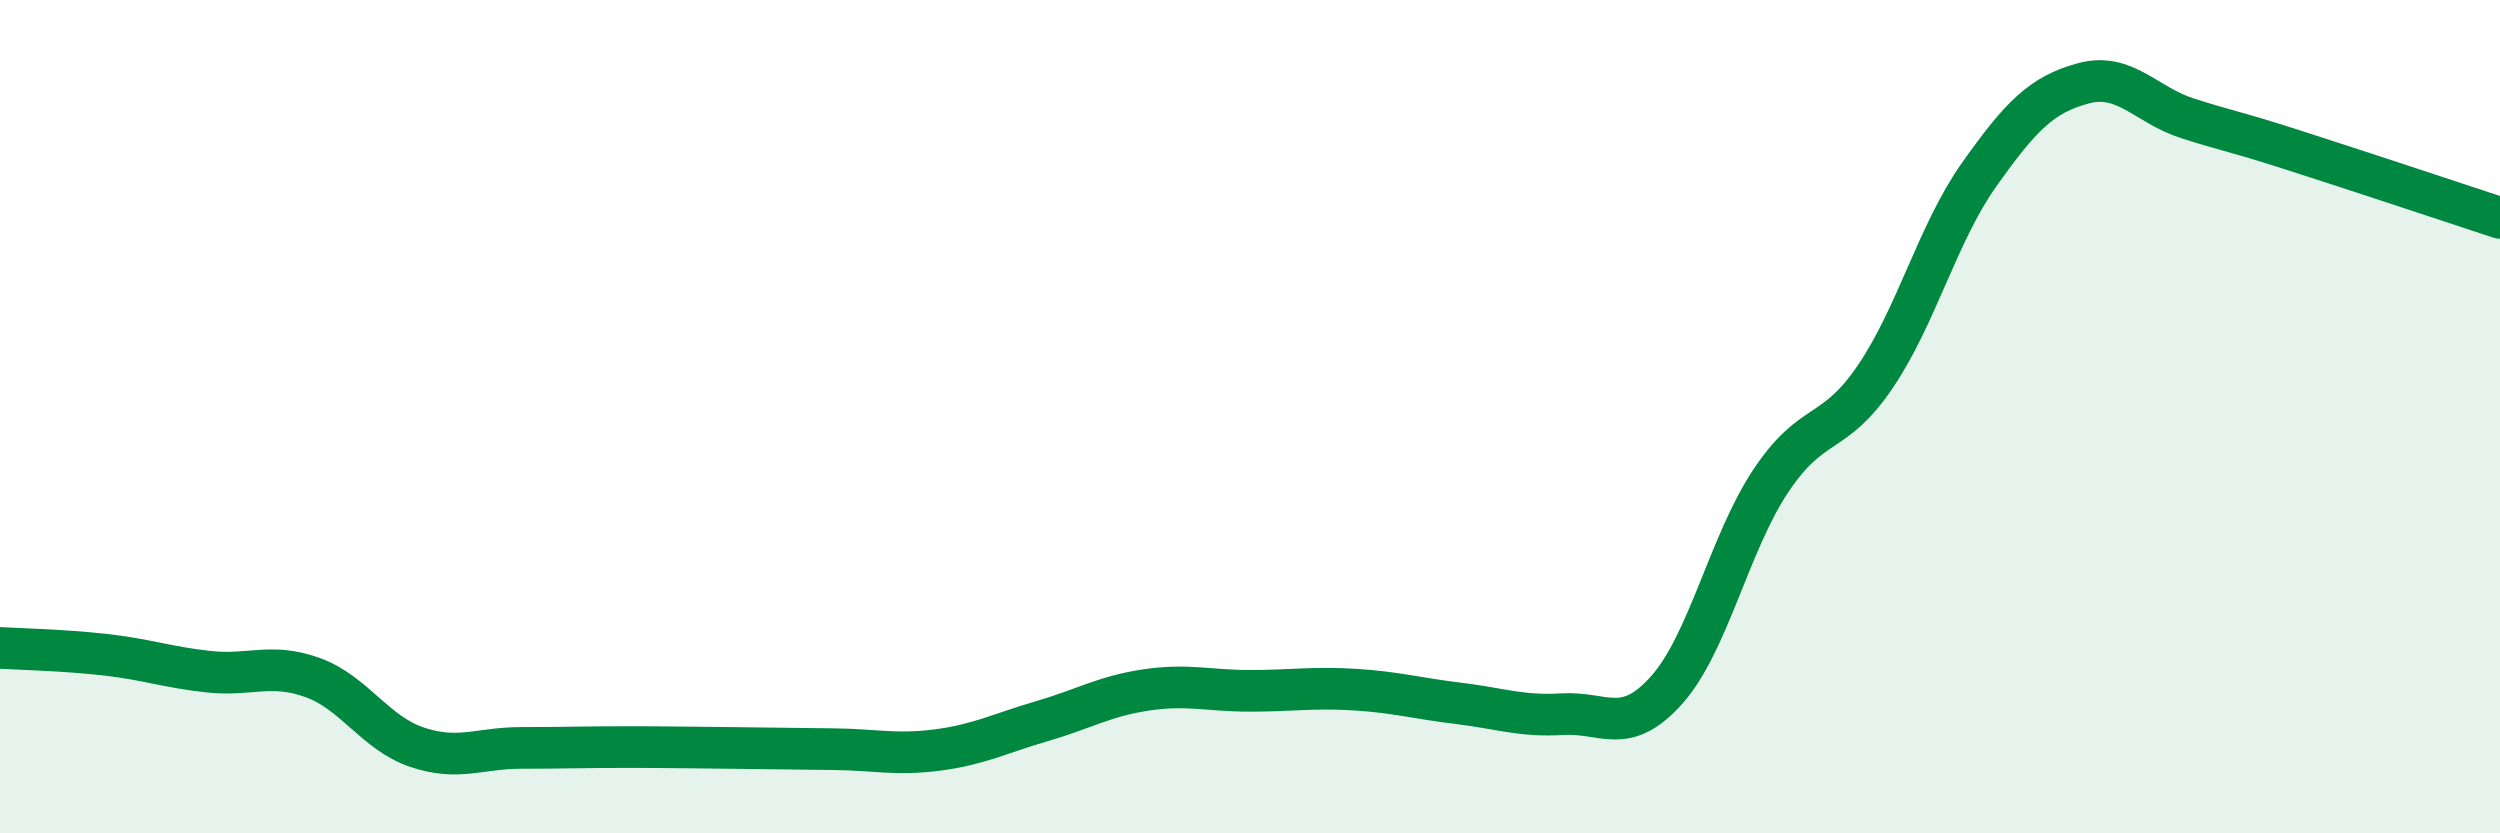
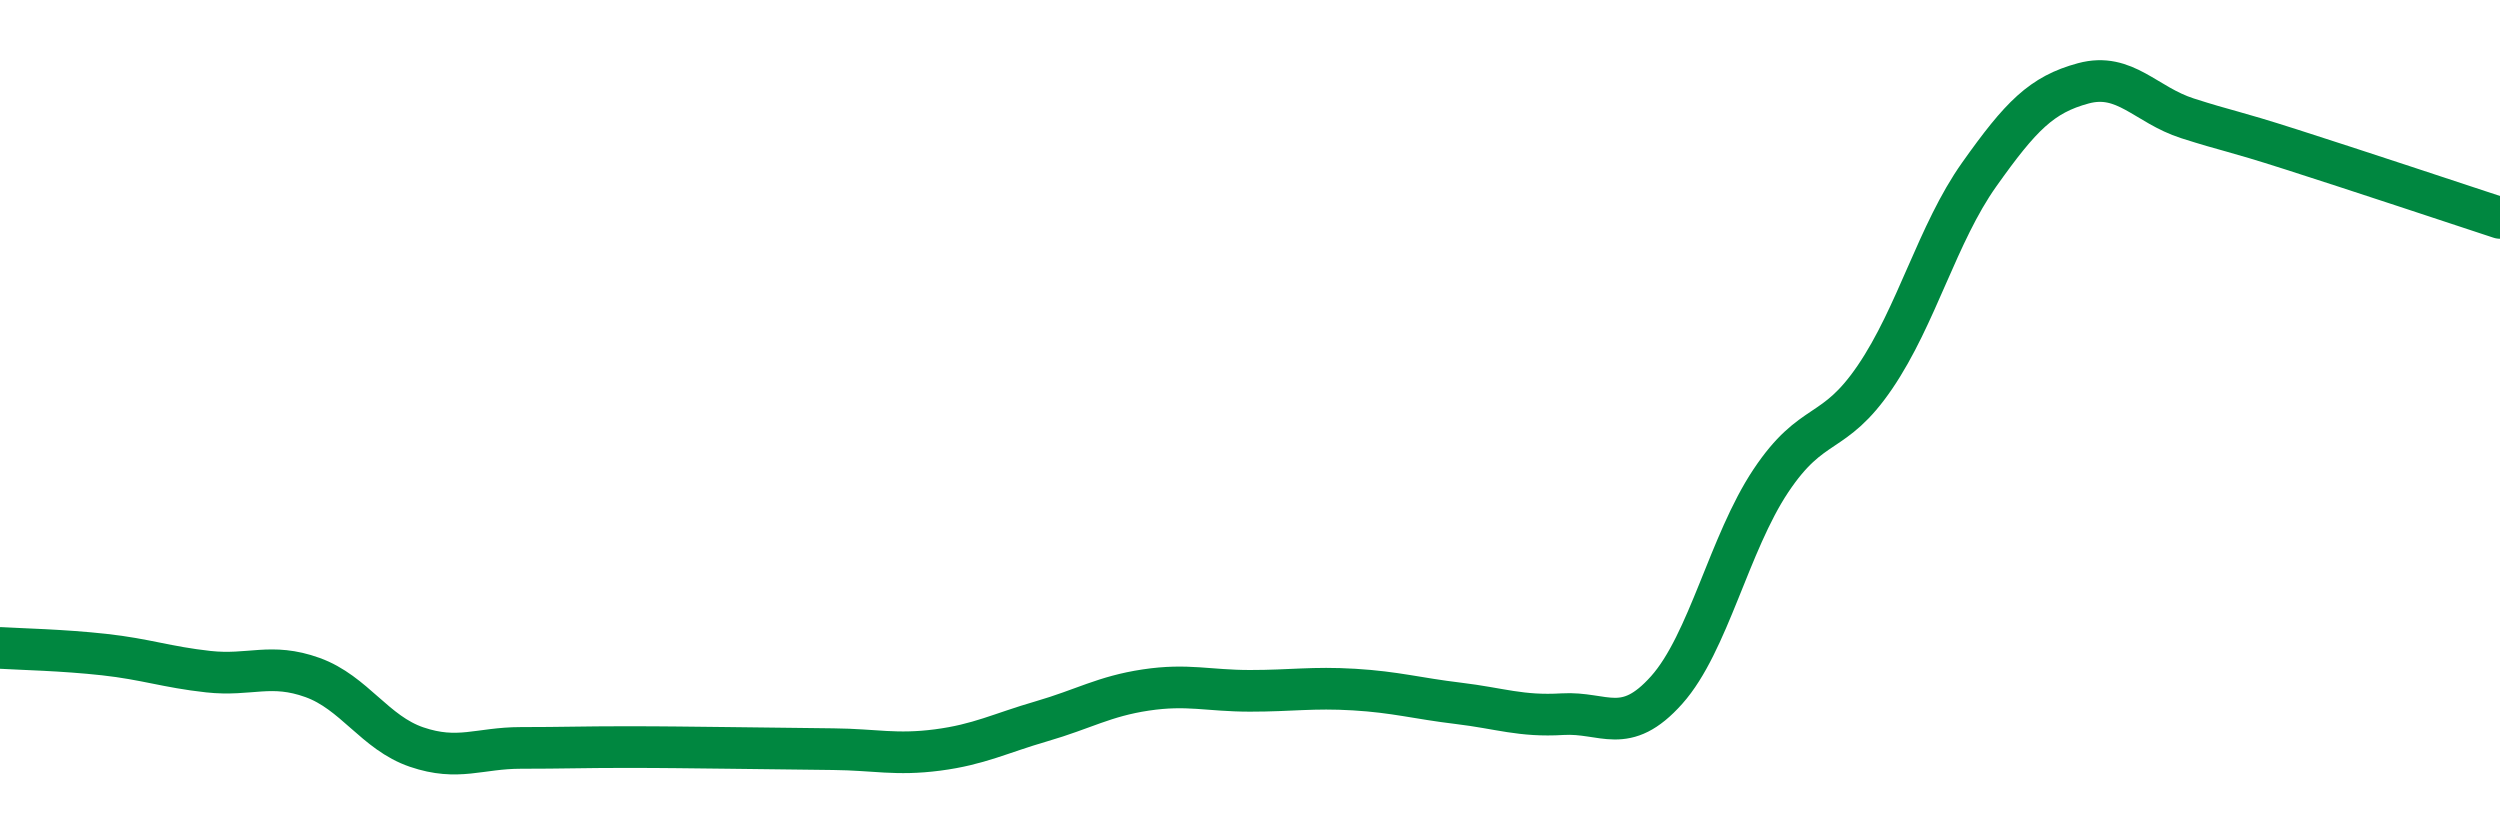
<svg xmlns="http://www.w3.org/2000/svg" width="60" height="20" viewBox="0 0 60 20">
-   <path d="M 0,15.55 C 0.5,15.58 1.5,15.6 2.5,15.71 C 3.5,15.82 4,16.01 5,16.12 C 6,16.23 6.5,15.9 7.5,16.26 C 8.5,16.62 9,17.59 10,17.93 C 11,18.27 11.5,17.95 12.5,17.95 C 13.5,17.95 14,17.93 15,17.93 C 16,17.93 16.5,17.94 17.5,17.95 C 18.5,17.96 19,17.97 20,17.98 C 21,17.99 21.5,18.13 22.5,18 C 23.5,17.87 24,17.6 25,17.31 C 26,17.02 26.5,16.71 27.5,16.56 C 28.5,16.41 29,16.58 30,16.58 C 31,16.58 31.5,16.49 32.5,16.55 C 33.5,16.61 34,16.76 35,16.88 C 36,17 36.5,17.2 37.5,17.14 C 38.5,17.08 39,17.68 40,16.56 C 41,15.44 41.5,13.04 42.5,11.54 C 43.5,10.04 44,10.52 45,9.05 C 46,7.58 46.5,5.6 47.5,4.19 C 48.5,2.78 49,2.27 50,2 C 51,1.73 51.5,2.52 52.5,2.84 C 53.5,3.16 53.5,3.11 55,3.59 C 56.5,4.07 59,4.9 60,5.23L60 20L0 20Z" fill="#008740" opacity="0.1" stroke-linecap="round" stroke-linejoin="round" />
  <path d="M 0,15.55 C 0.5,15.58 1.5,15.6 2.5,15.71 C 3.5,15.82 4,16.01 5,16.12 C 6,16.23 6.5,15.9 7.5,16.26 C 8.5,16.62 9,17.59 10,17.93 C 11,18.27 11.5,17.95 12.5,17.95 C 13.5,17.95 14,17.93 15,17.93 C 16,17.93 16.5,17.94 17.5,17.95 C 18.5,17.96 19,17.97 20,17.98 C 21,17.99 21.5,18.13 22.5,18 C 23.5,17.87 24,17.6 25,17.31 C 26,17.02 26.5,16.71 27.5,16.56 C 28.5,16.41 29,16.58 30,16.58 C 31,16.58 31.5,16.49 32.5,16.55 C 33.5,16.61 34,16.76 35,16.88 C 36,17 36.5,17.2 37.5,17.14 C 38.5,17.08 39,17.68 40,16.56 C 41,15.44 41.5,13.04 42.5,11.54 C 43.5,10.04 44,10.52 45,9.05 C 46,7.58 46.5,5.6 47.5,4.19 C 48.5,2.78 49,2.27 50,2 C 51,1.73 51.5,2.52 52.5,2.84 C 53.5,3.16 53.5,3.11 55,3.59 C 56.5,4.07 59,4.9 60,5.23" stroke="#008740" stroke-width="1" fill="none" stroke-linecap="round" stroke-linejoin="round" />
</svg>